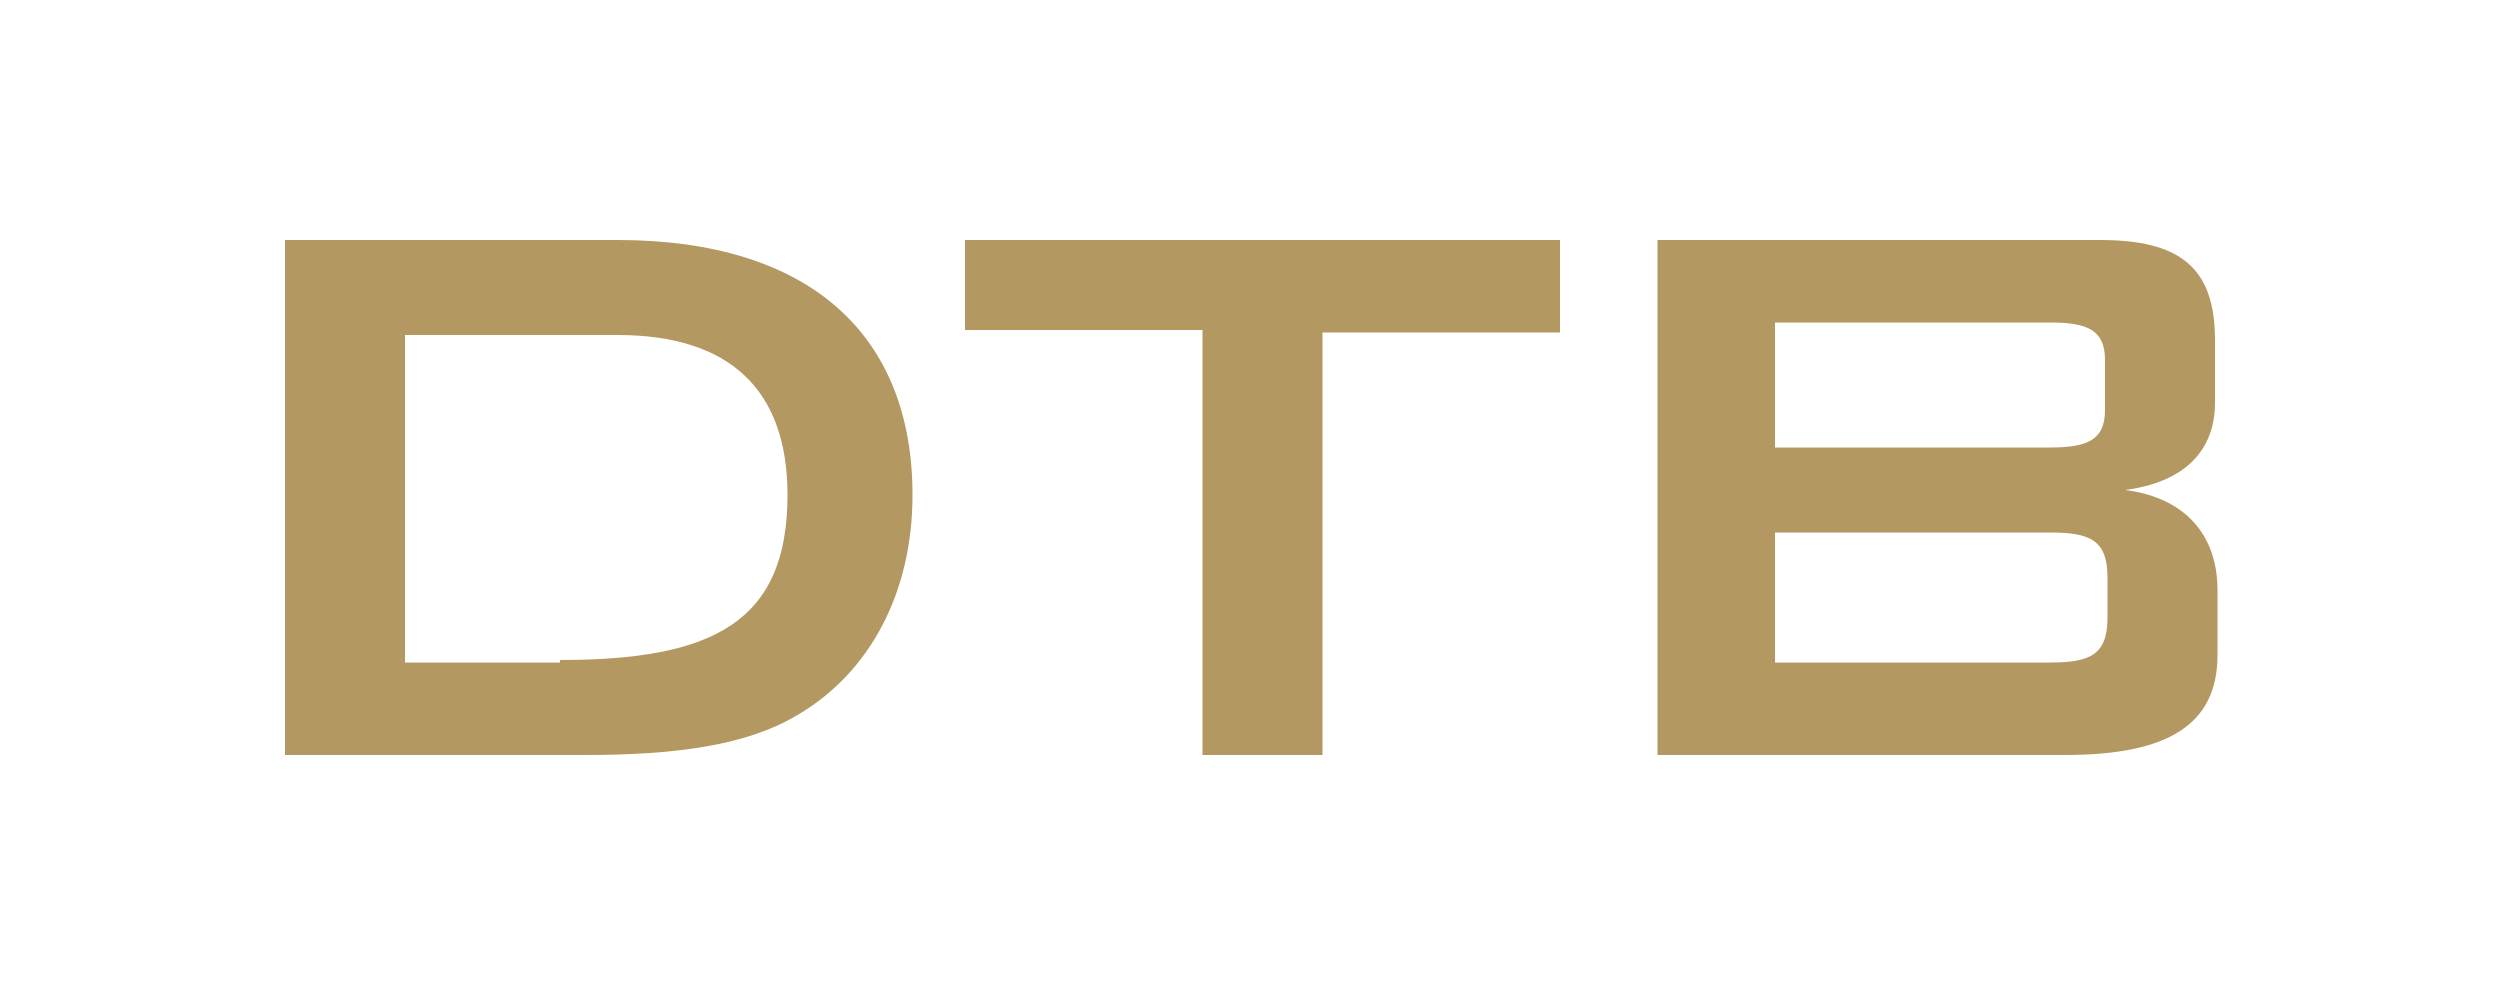
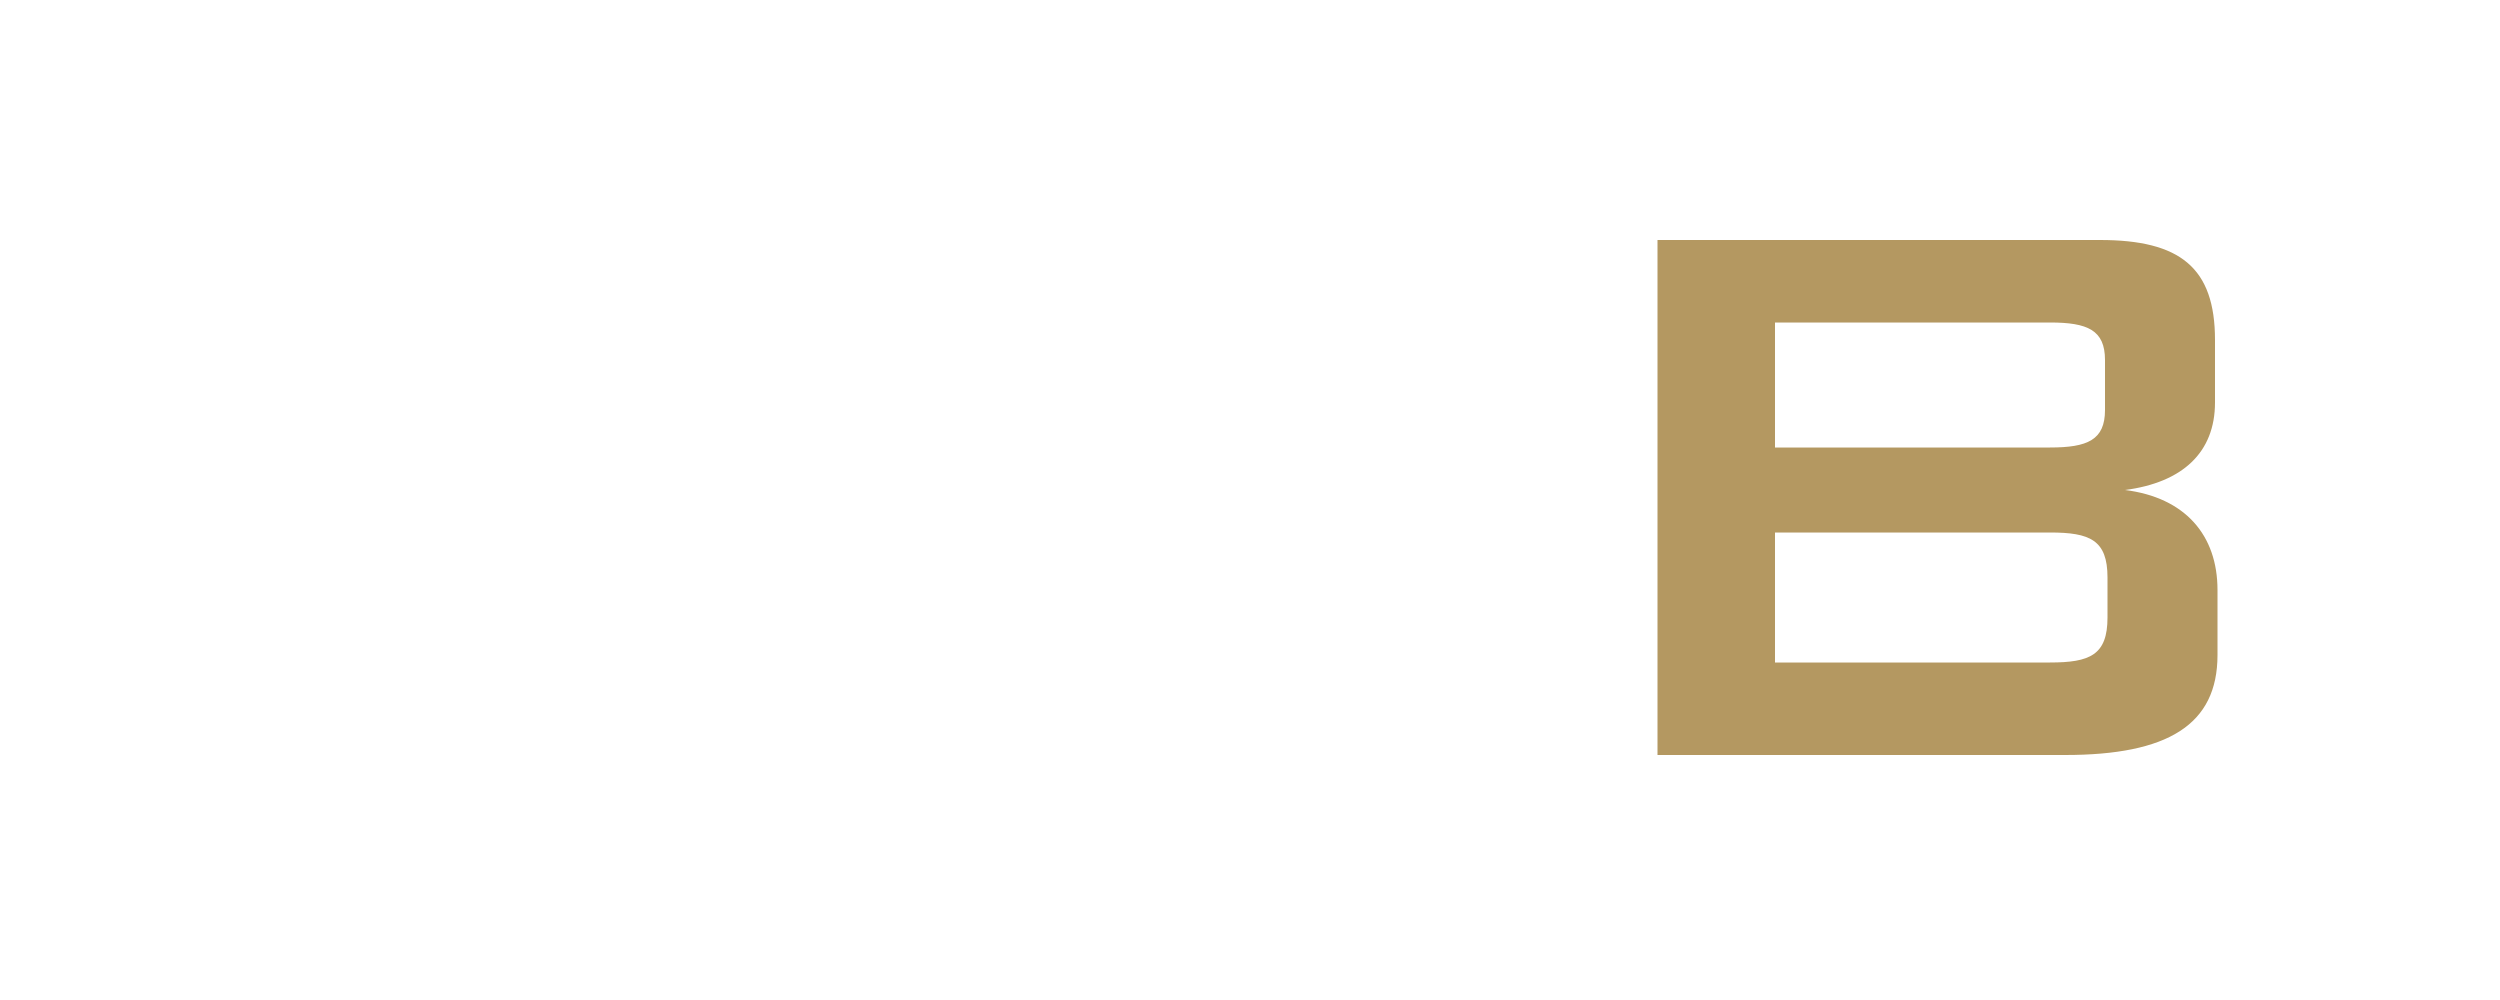
<svg xmlns="http://www.w3.org/2000/svg" version="1.1" id="Layer_1" x="0px" y="0px" width="100px" height="40px" viewBox="0 0 100 40" style="enable-background:new 0 0 100 40;" xml:space="preserve">
  <g>
-     <path style="fill:#B49861;" d="M11.4,9.6h13.3c7.7,0,11.8,3.8,11.8,10.2c0,3.9-1.7,7.1-4.6,8.8c-2,1.2-4.8,1.6-8.5,1.6H11.4V9.6z    M22.4,26.4c6.1,0,9.1-1.5,9.1-6.6c0-4.2-2.3-6.4-6.8-6.4h-8.5v13.1H22.4z" />
-     <path style="fill:#B49861;" d="M52.9,30.2h-4.8v-17h-9.5V9.6h23.8v3.7h-9.5V30.2z" />
    <path style="fill:#B49861;" d="M66.3,9.6H84c3.2,0,4.6,1.1,4.6,4v2.5c0,2-1.3,3.2-3.6,3.5c2.4,0.3,3.7,1.8,3.7,4v2.6   c0,2.8-2,4-6.1,4H66.3V9.6z M71,13v4.9h11c1.5,0,2.2-0.3,2.2-1.5v-2c0-1.2-0.7-1.5-2.2-1.5H71z M71,21.3v5.2h11   c1.6,0,2.3-0.3,2.3-1.8v-1.6c0-1.5-0.7-1.8-2.3-1.8H71z" />
  </g>
</svg>